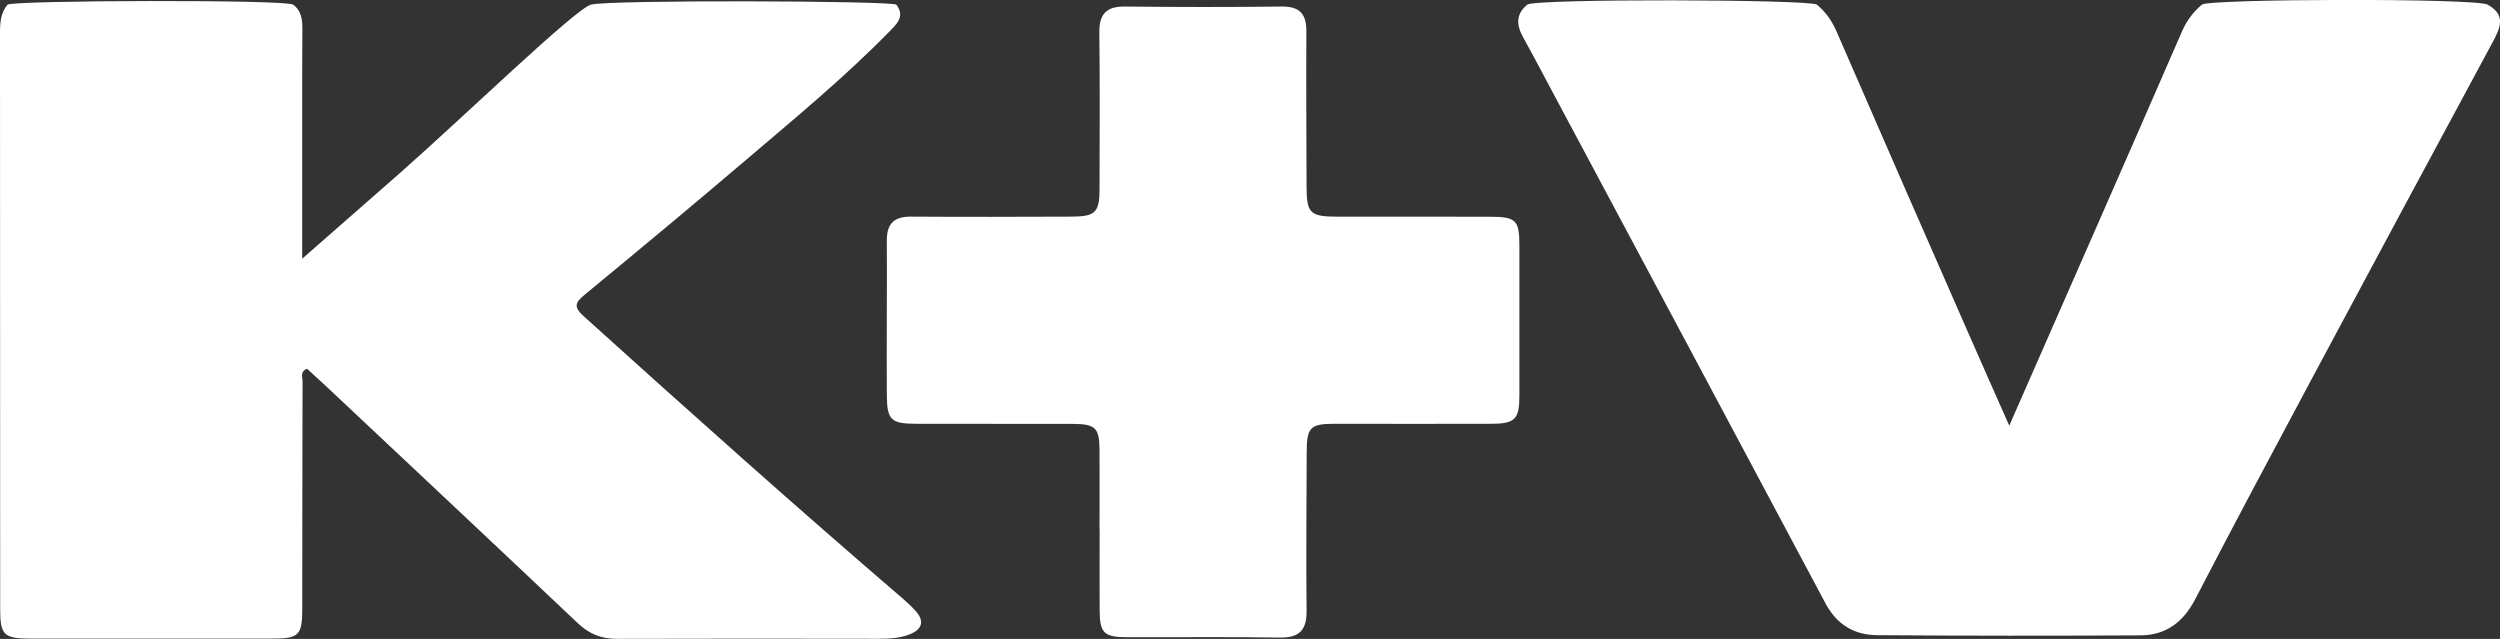
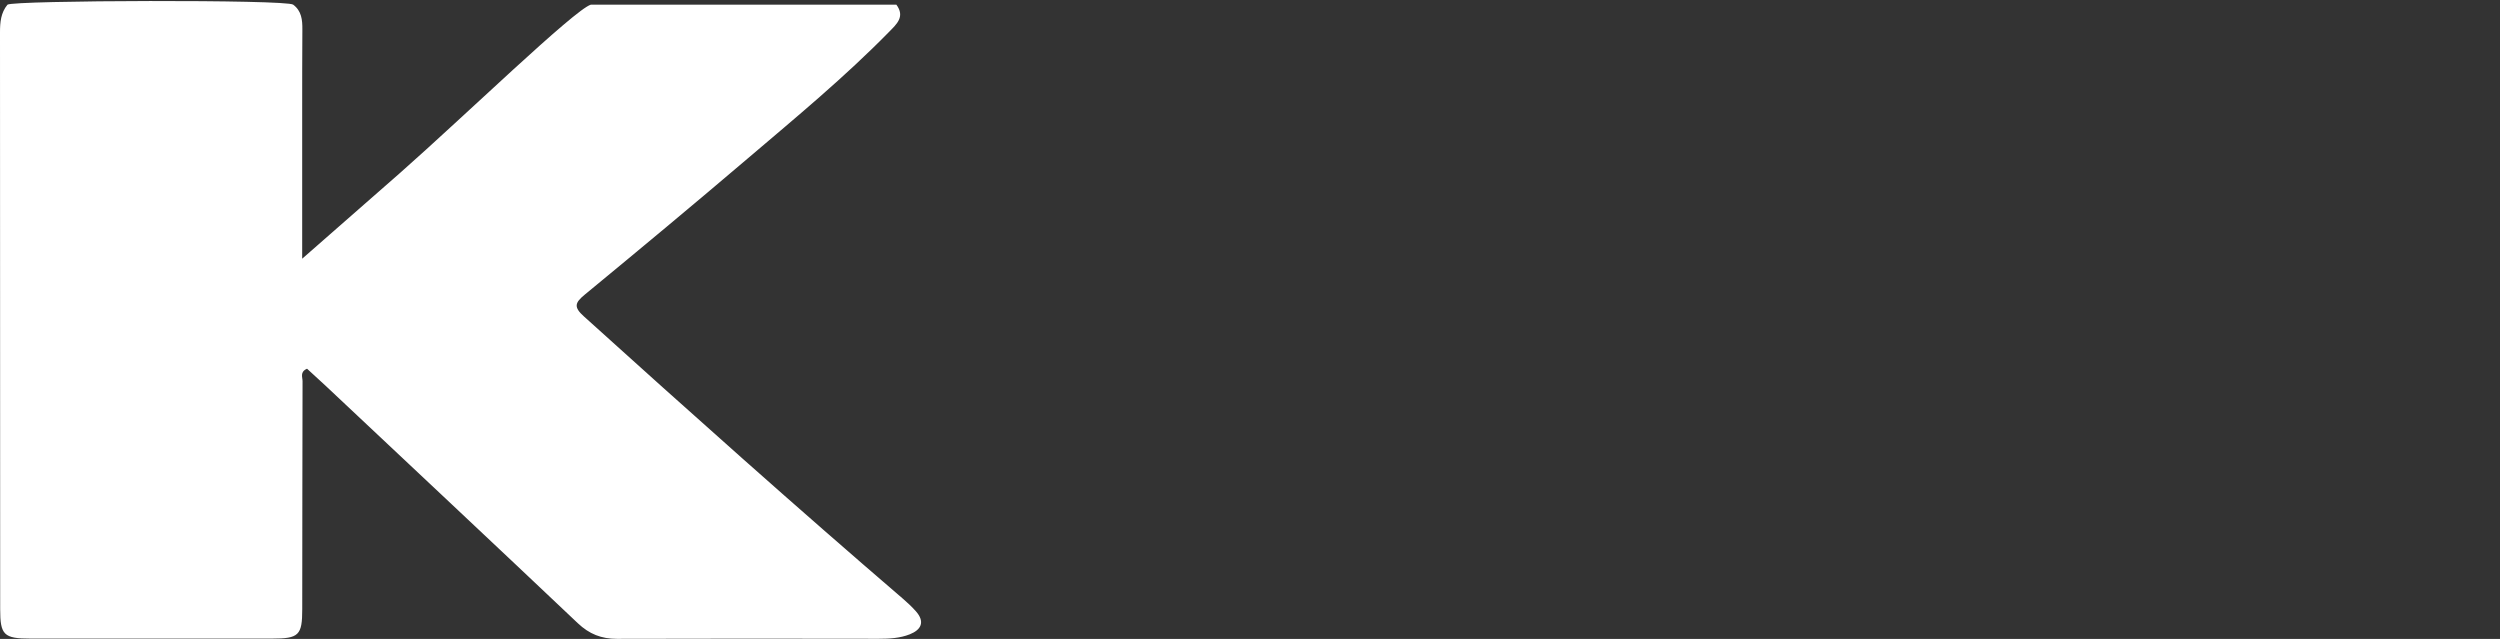
<svg xmlns="http://www.w3.org/2000/svg" id="Laag_2" viewBox="0 0 400.92 102.46">
  <rect x="0" y="0" width="400.92" height="102.46" fill="#333333" stroke="none" />
  <defs>
    <style> .cls-1 { fill: #fff; } </style>
  </defs>
  <g id="Laag_1-2" data-name="Laag_1">
    <g>
-       <path class="cls-1" d="M143.75.75c1.43,1.92.04,3.12-1.14,4.33-7.13,7.28-14.98,13.76-22.72,20.35-8.63,7.35-17.35,14.6-26.1,21.81-1.59,1.31-1.84,1.99-.13,3.52,16.91,15.27,33.89,30.45,51.18,45.29.72.62,1.42,1.28,2.05,1.99,1.48,1.68.85,2.95-.98,3.68-1.58.63-3.29.72-5,.72-13.99-.02-27.99-.04-41.98.01-2.49,0-4.43-.77-6.26-2.5-13.46-12.75-26.99-25.42-40.49-38.12-.99-.93-2-1.84-2.94-2.7-1.19.52-.71,1.37-.72,2.02-.04,12.19-.03,24.38-.05,36.56,0,4.17-.54,4.7-4.82,4.7-12.93,0-25.87,0-38.8,0-4.24,0-4.82-.59-4.82-4.71C.01,66.88.02,36.04,0,5.2,0,3.57.13,2.05,1.2.75,2.03.04,46.09-.1,47.02.75c1.35,1.01,1.48,2.45,1.47,3.98-.03,4.34-.03,8.67-.03,13.01,0,7.67,0,15.34,0,23.75,5.59-4.9,10.65-9.32,15.7-13.76C74.36,18.74,92.13,1.54,94.75.75c2.61-.8,48.29-.63,49,0Z" />
-       <path class="cls-1" d="M398.93.75c2.98,1.62,2.05,3.72.83,5.98-9.8,18.18-19.58,36.36-29.32,54.57-6.19,11.58-12.37,23.16-18.41,34.81-1.91,3.68-4.71,5.76-8.76,5.78-14.1.08-28.2.08-42.3-.03-3.61-.03-6.42-1.72-8.21-5.08-14.48-27.2-29.02-54.37-43.53-81.55-1.65-3.08-3.26-6.18-4.96-9.23-1.09-1.96-1.21-3.72.66-5.26,1.17-.98,45.2-.85,46.45,0,1.36,1.16,2.36,2.53,3.1,4.21,6.95,16.02,13.97,32.02,20.98,48.01,2.16,4.94,4.36,9.87,6.76,15.3,9.42-21.47,18.6-42.28,27.67-63.15.77-1.78,1.81-3.17,3.23-4.37,1.17-.94,43.86-1.06,45.82,0Z" />
-       <path class="cls-1" d="M176.33,84.92c0-4.24.02-8.48,0-12.72-.02-3.6-.64-4.21-4.32-4.22-8.37-.02-16.75,0-25.12-.02-4.01-.02-4.64-.59-4.67-4.61-.05-8.27.04-16.53,0-24.8-.01-2.67,1.15-3.82,3.85-3.81,8.59.06,17.17.03,25.76,0,3.82-.01,4.49-.67,4.5-4.4.02-8.37.07-16.75-.03-25.12-.04-2.99,1.15-4.21,4.14-4.17,8.37.09,16.75.1,25.12,0,2.91-.03,3.96,1.23,3.94,4.01-.05,8.27.01,16.53.03,24.8.01,4.36.53,4.88,4.99,4.89,8.16,0,16.33-.02,24.49.01,4.09.01,4.65.57,4.65,4.53.01,8.05,0,16.11,0,24.16,0,3.75-.68,4.49-4.41,4.51-8.37.04-16.75,0-25.12,0-4.03,0-4.57.55-4.58,4.61-.03,8.48-.1,16.96-.02,25.43.03,3.16-1.26,4.3-4.38,4.25-8.16-.14-16.32-.03-24.49-.06-3.62-.01-4.29-.7-4.31-4.25-.03-4.35,0-8.69,0-13.04Z" />
+       <path class="cls-1" d="M143.75.75c1.43,1.92.04,3.12-1.14,4.33-7.13,7.28-14.98,13.76-22.72,20.35-8.63,7.35-17.35,14.6-26.1,21.81-1.59,1.31-1.84,1.99-.13,3.52,16.91,15.27,33.89,30.45,51.18,45.29.72.62,1.42,1.28,2.05,1.99,1.48,1.68.85,2.95-.98,3.68-1.58.63-3.29.72-5,.72-13.99-.02-27.99-.04-41.98.01-2.49,0-4.43-.77-6.26-2.5-13.46-12.75-26.99-25.42-40.49-38.12-.99-.93-2-1.84-2.94-2.7-1.19.52-.71,1.37-.72,2.02-.04,12.19-.03,24.38-.05,36.56,0,4.17-.54,4.7-4.82,4.7-12.93,0-25.87,0-38.8,0-4.24,0-4.82-.59-4.82-4.71C.01,66.88.02,36.04,0,5.2,0,3.57.13,2.05,1.2.75,2.03.04,46.09-.1,47.02.75c1.35,1.01,1.48,2.45,1.47,3.98-.03,4.34-.03,8.67-.03,13.01,0,7.67,0,15.34,0,23.75,5.59-4.9,10.65-9.32,15.7-13.76C74.36,18.74,92.13,1.54,94.75.75Z" />
    </g>
  </g>
</svg>